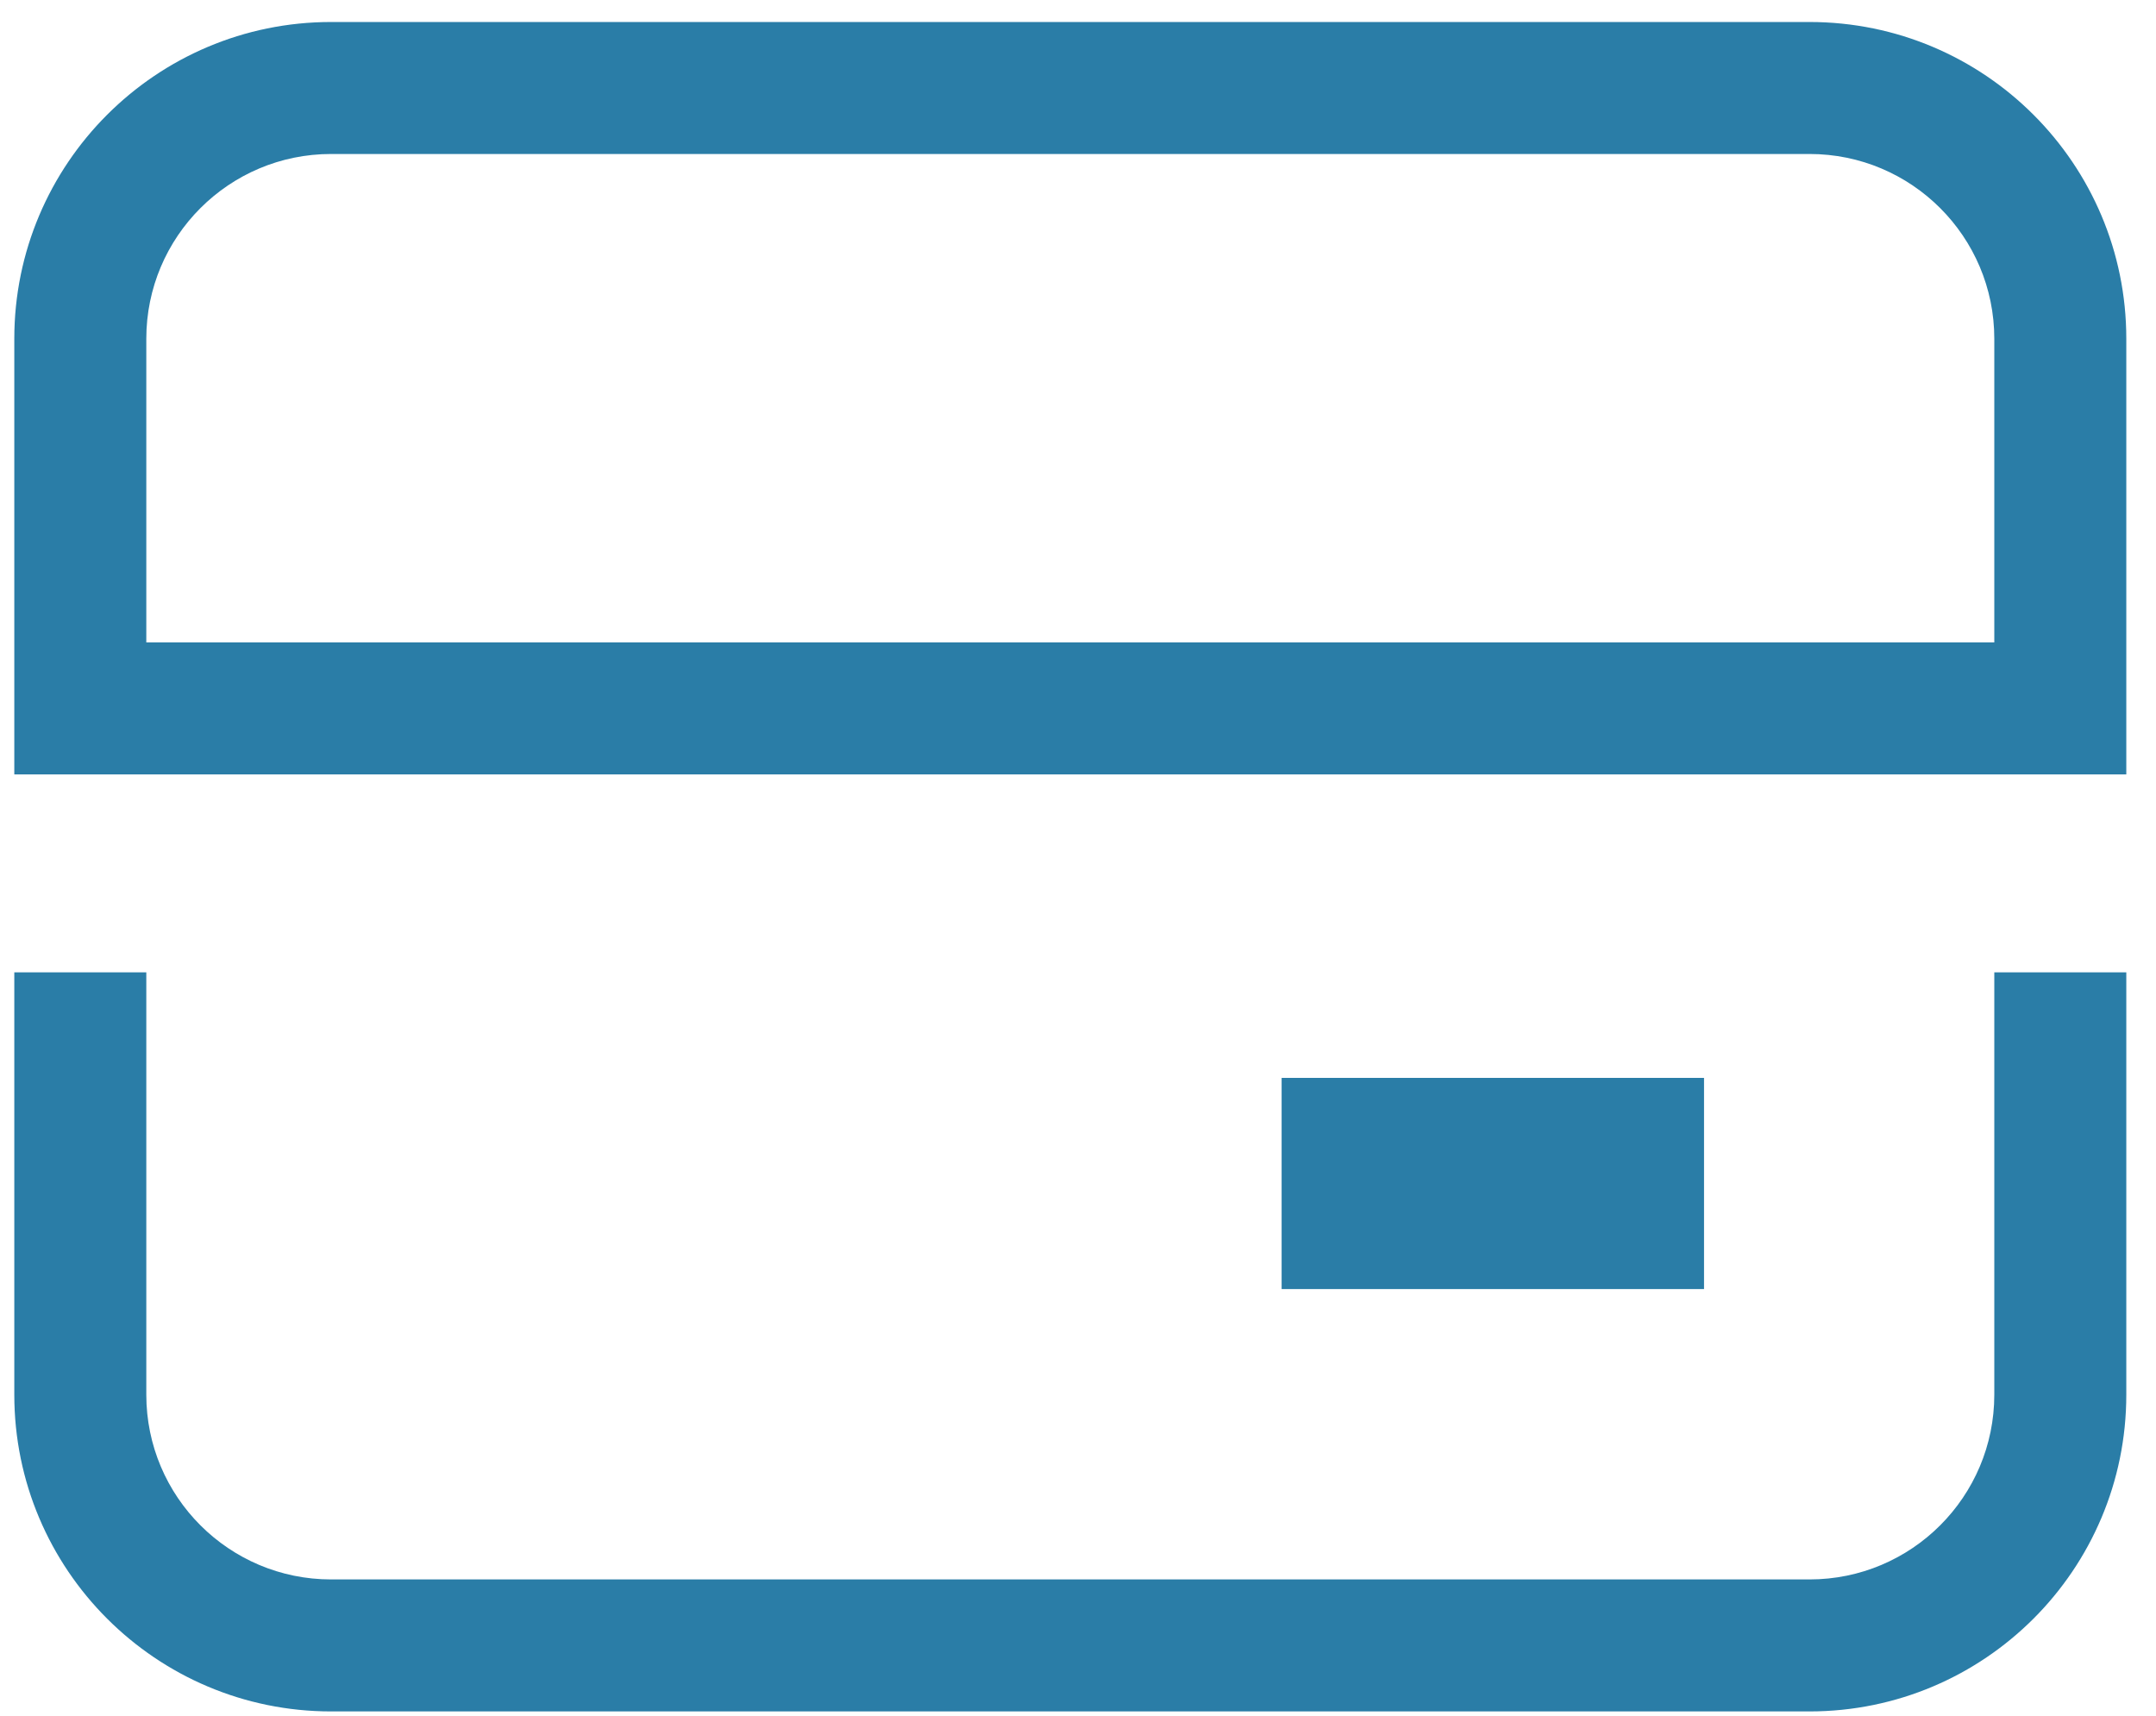
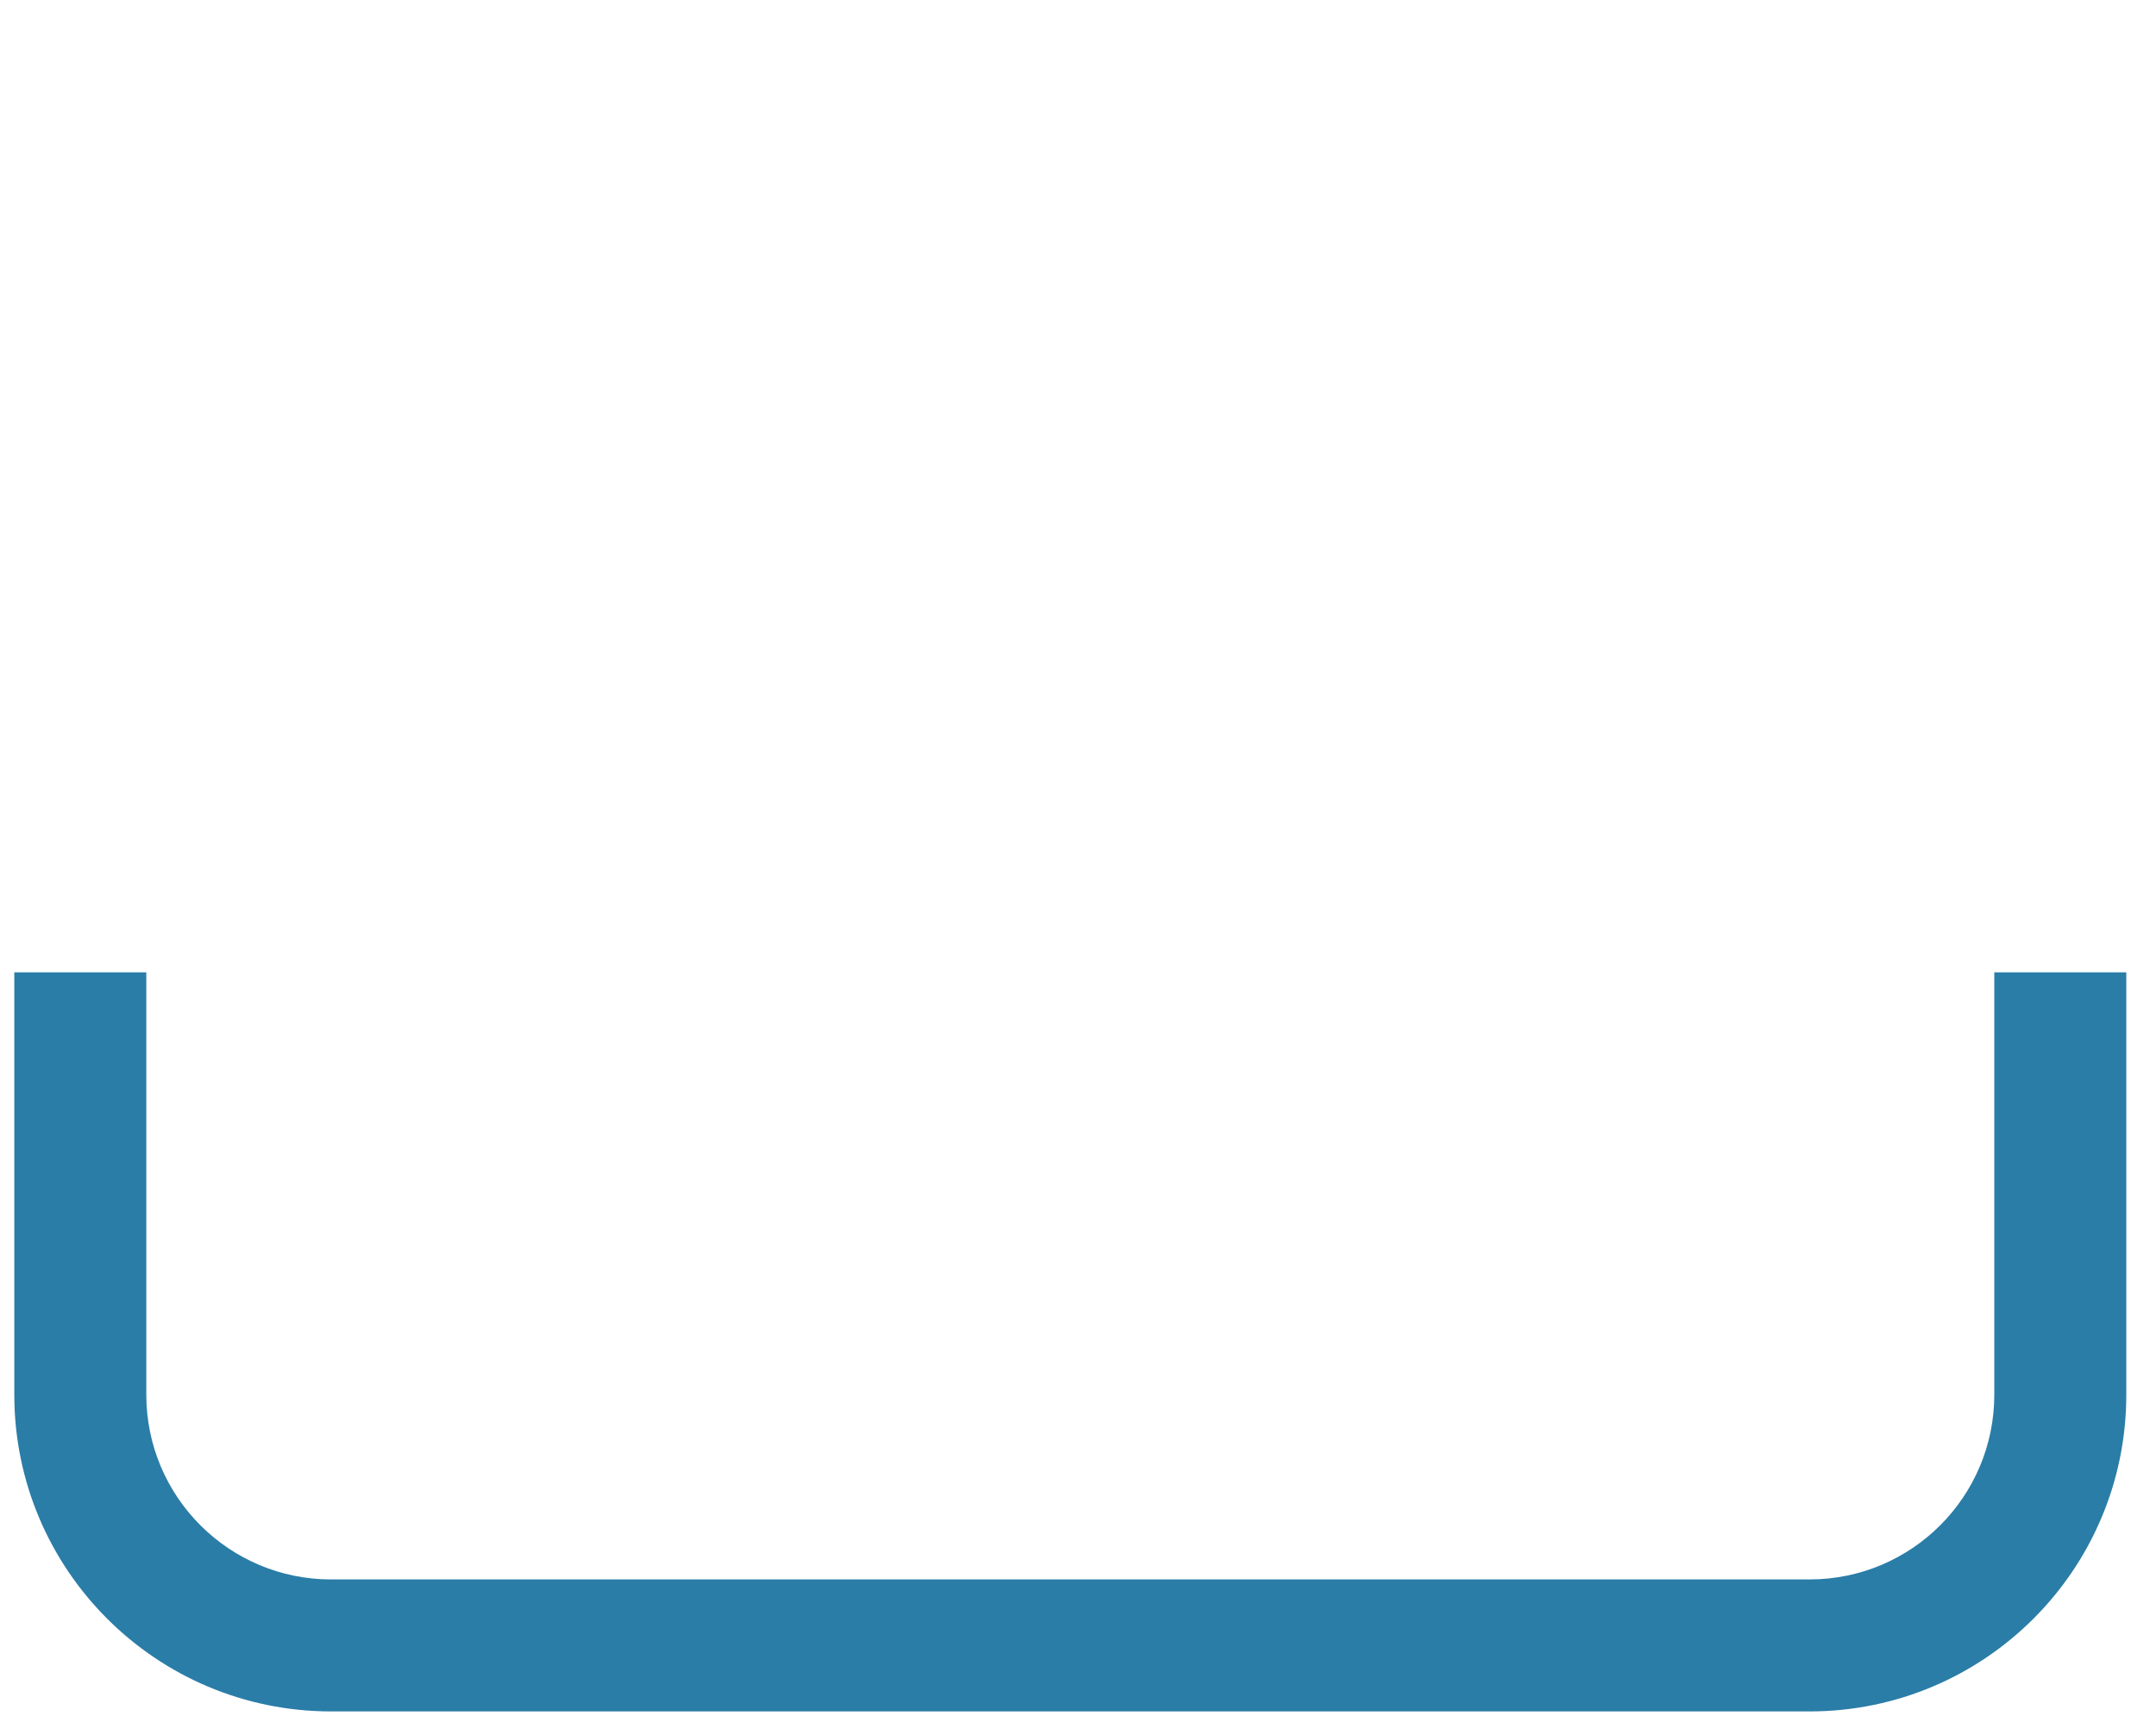
<svg xmlns="http://www.w3.org/2000/svg" viewBox="0 0 49 39" fill="none">
-   <path fill-rule="evenodd" clip-rule="evenodd" d="M0.325 17.602H48.325V7.7C48.325 3.724 45.102 0.5 41.125 0.5H7.525C3.549 0.5 0.325 3.724 0.325 7.7V17.602ZM7.525 3.5H41.125C43.445 3.5 45.325 5.38 45.325 7.7V14.602H3.325V7.7C3.325 5.38 5.206 3.5 7.525 3.5Z" fill="#2a7da7" />
  <path d="M3.325 22.101H0.325V31.7C0.325 35.676 3.549 38.9 7.525 38.9H41.125C45.102 38.9 48.325 35.676 48.325 31.7V22.101H45.325V31.7C45.325 34.02 43.445 35.9 41.125 35.9H7.525C5.206 35.9 3.325 34.02 3.325 31.7V22.101Z" fill="#2a7da7" />
-   <path d="M38.728 24.5H29.128V29.3H38.728V24.5Z" fill="#2a7da7" />
</svg>